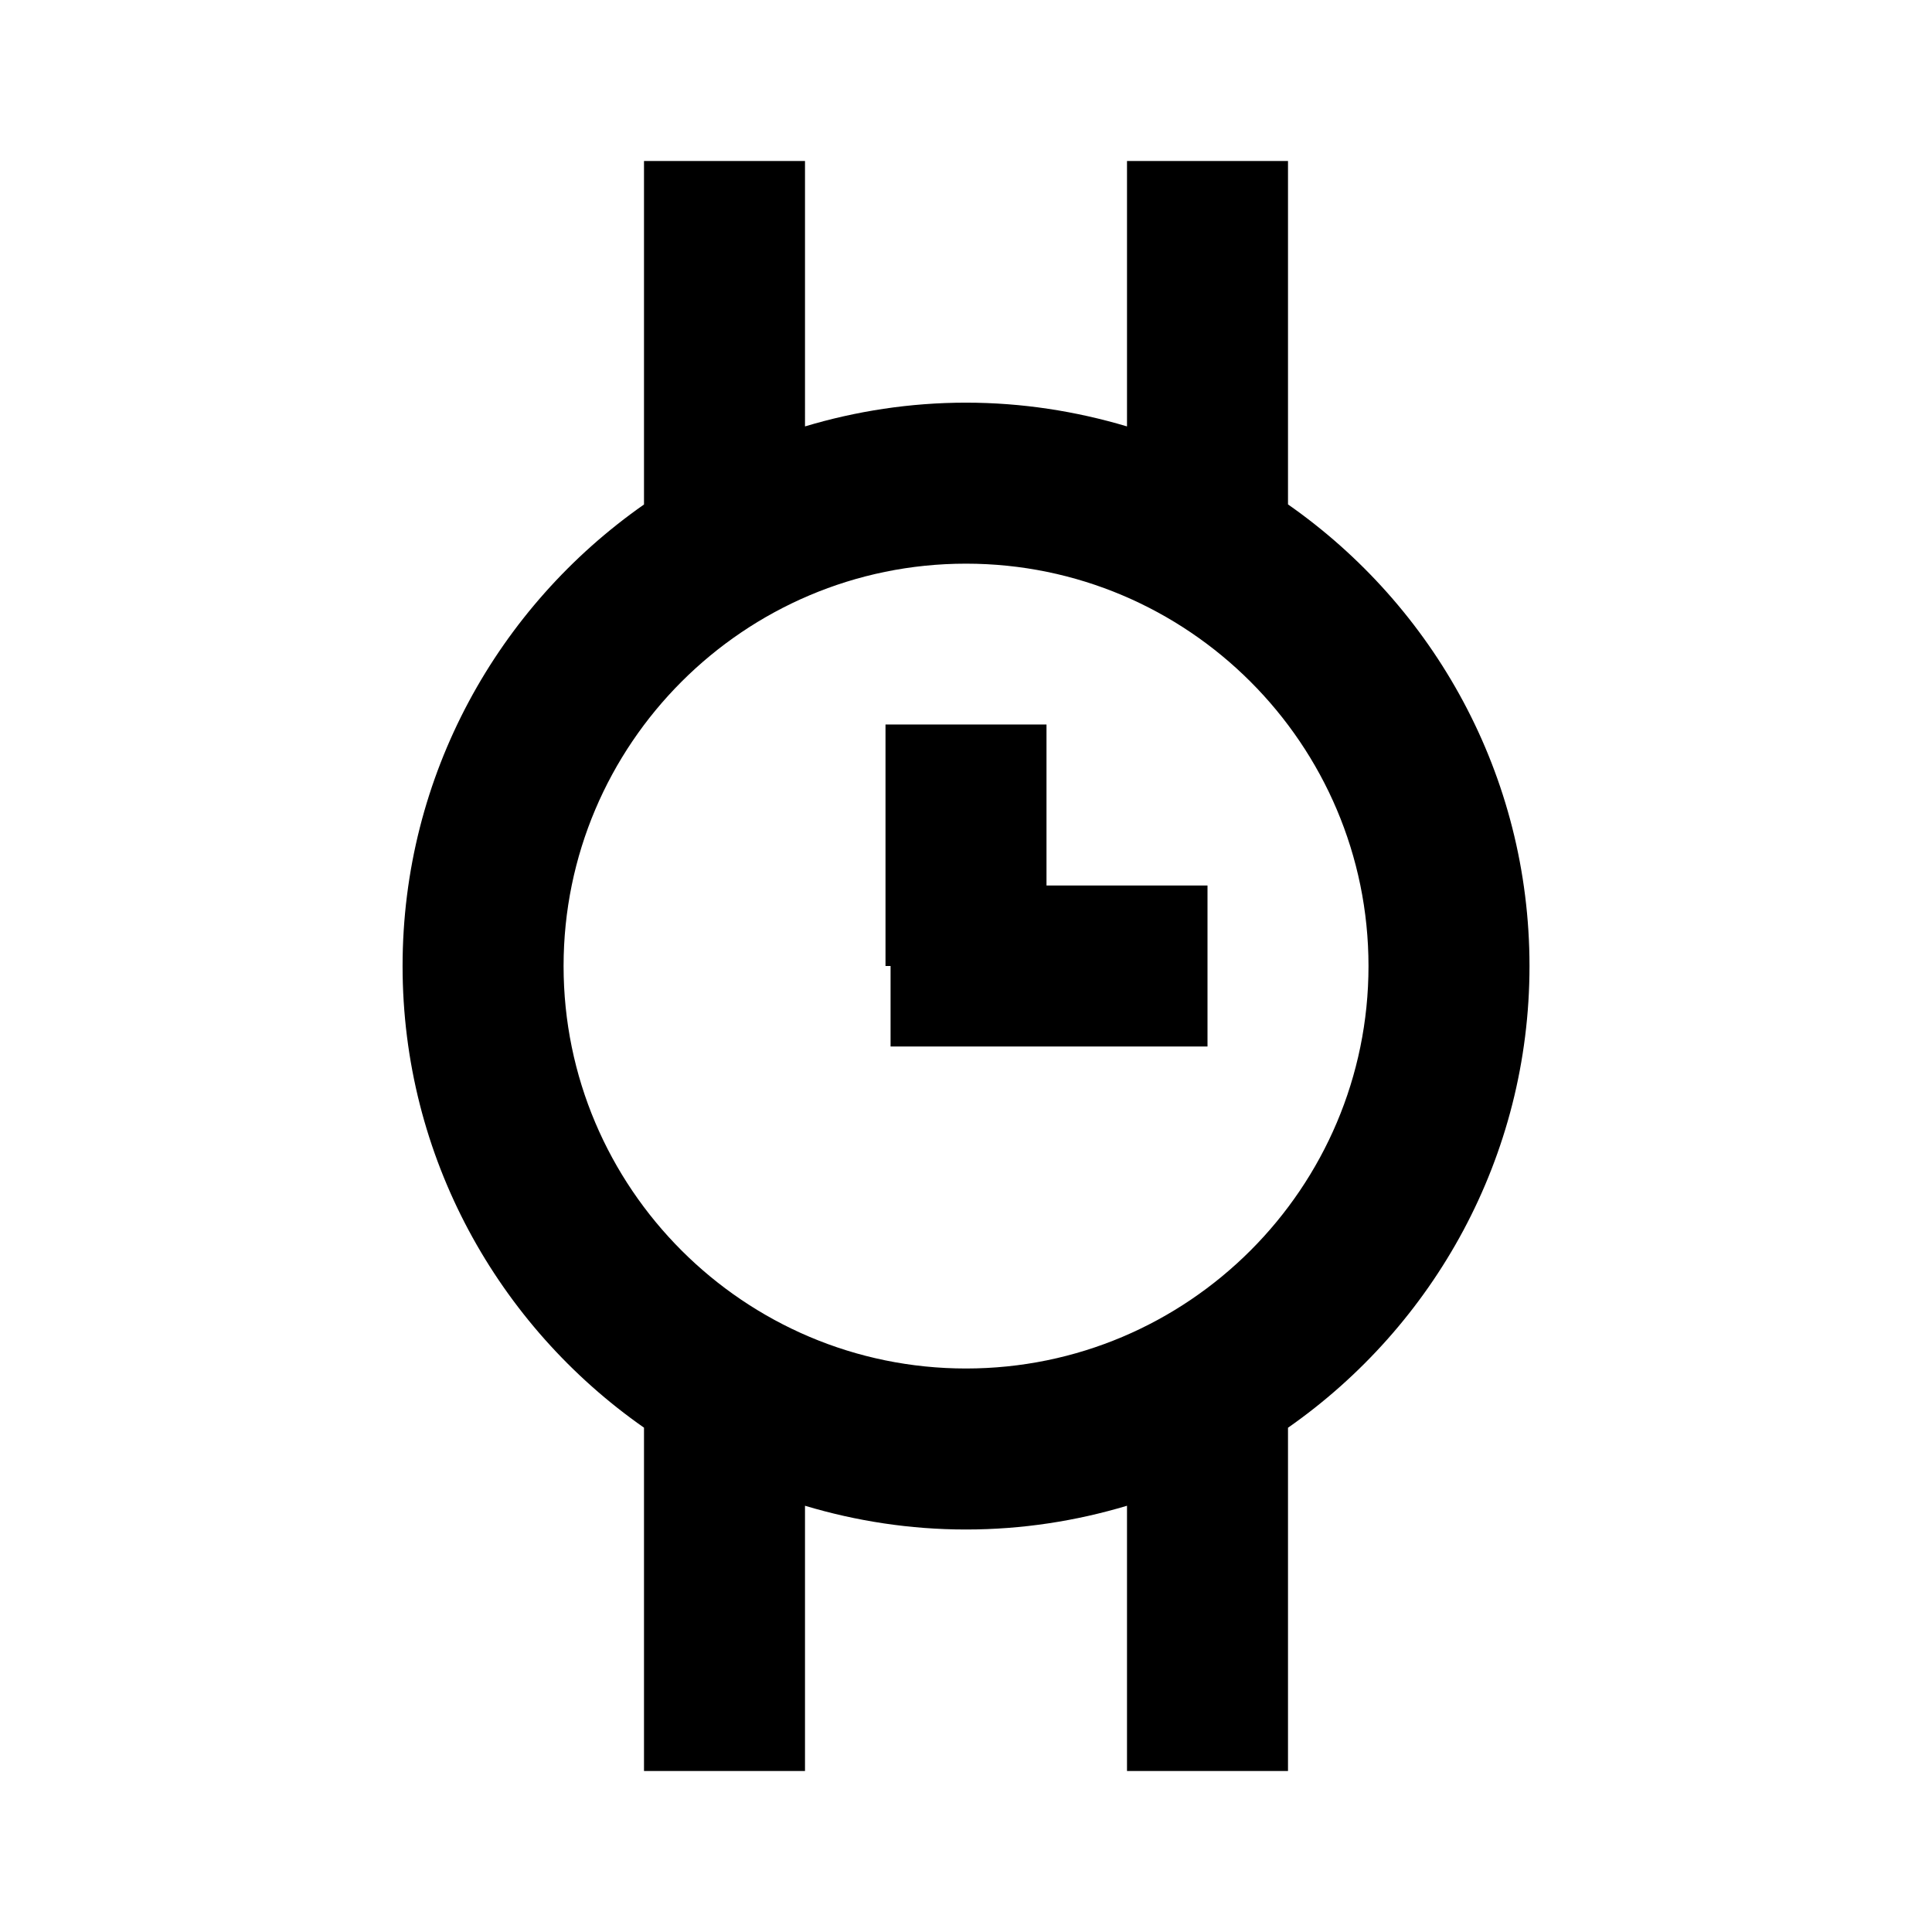
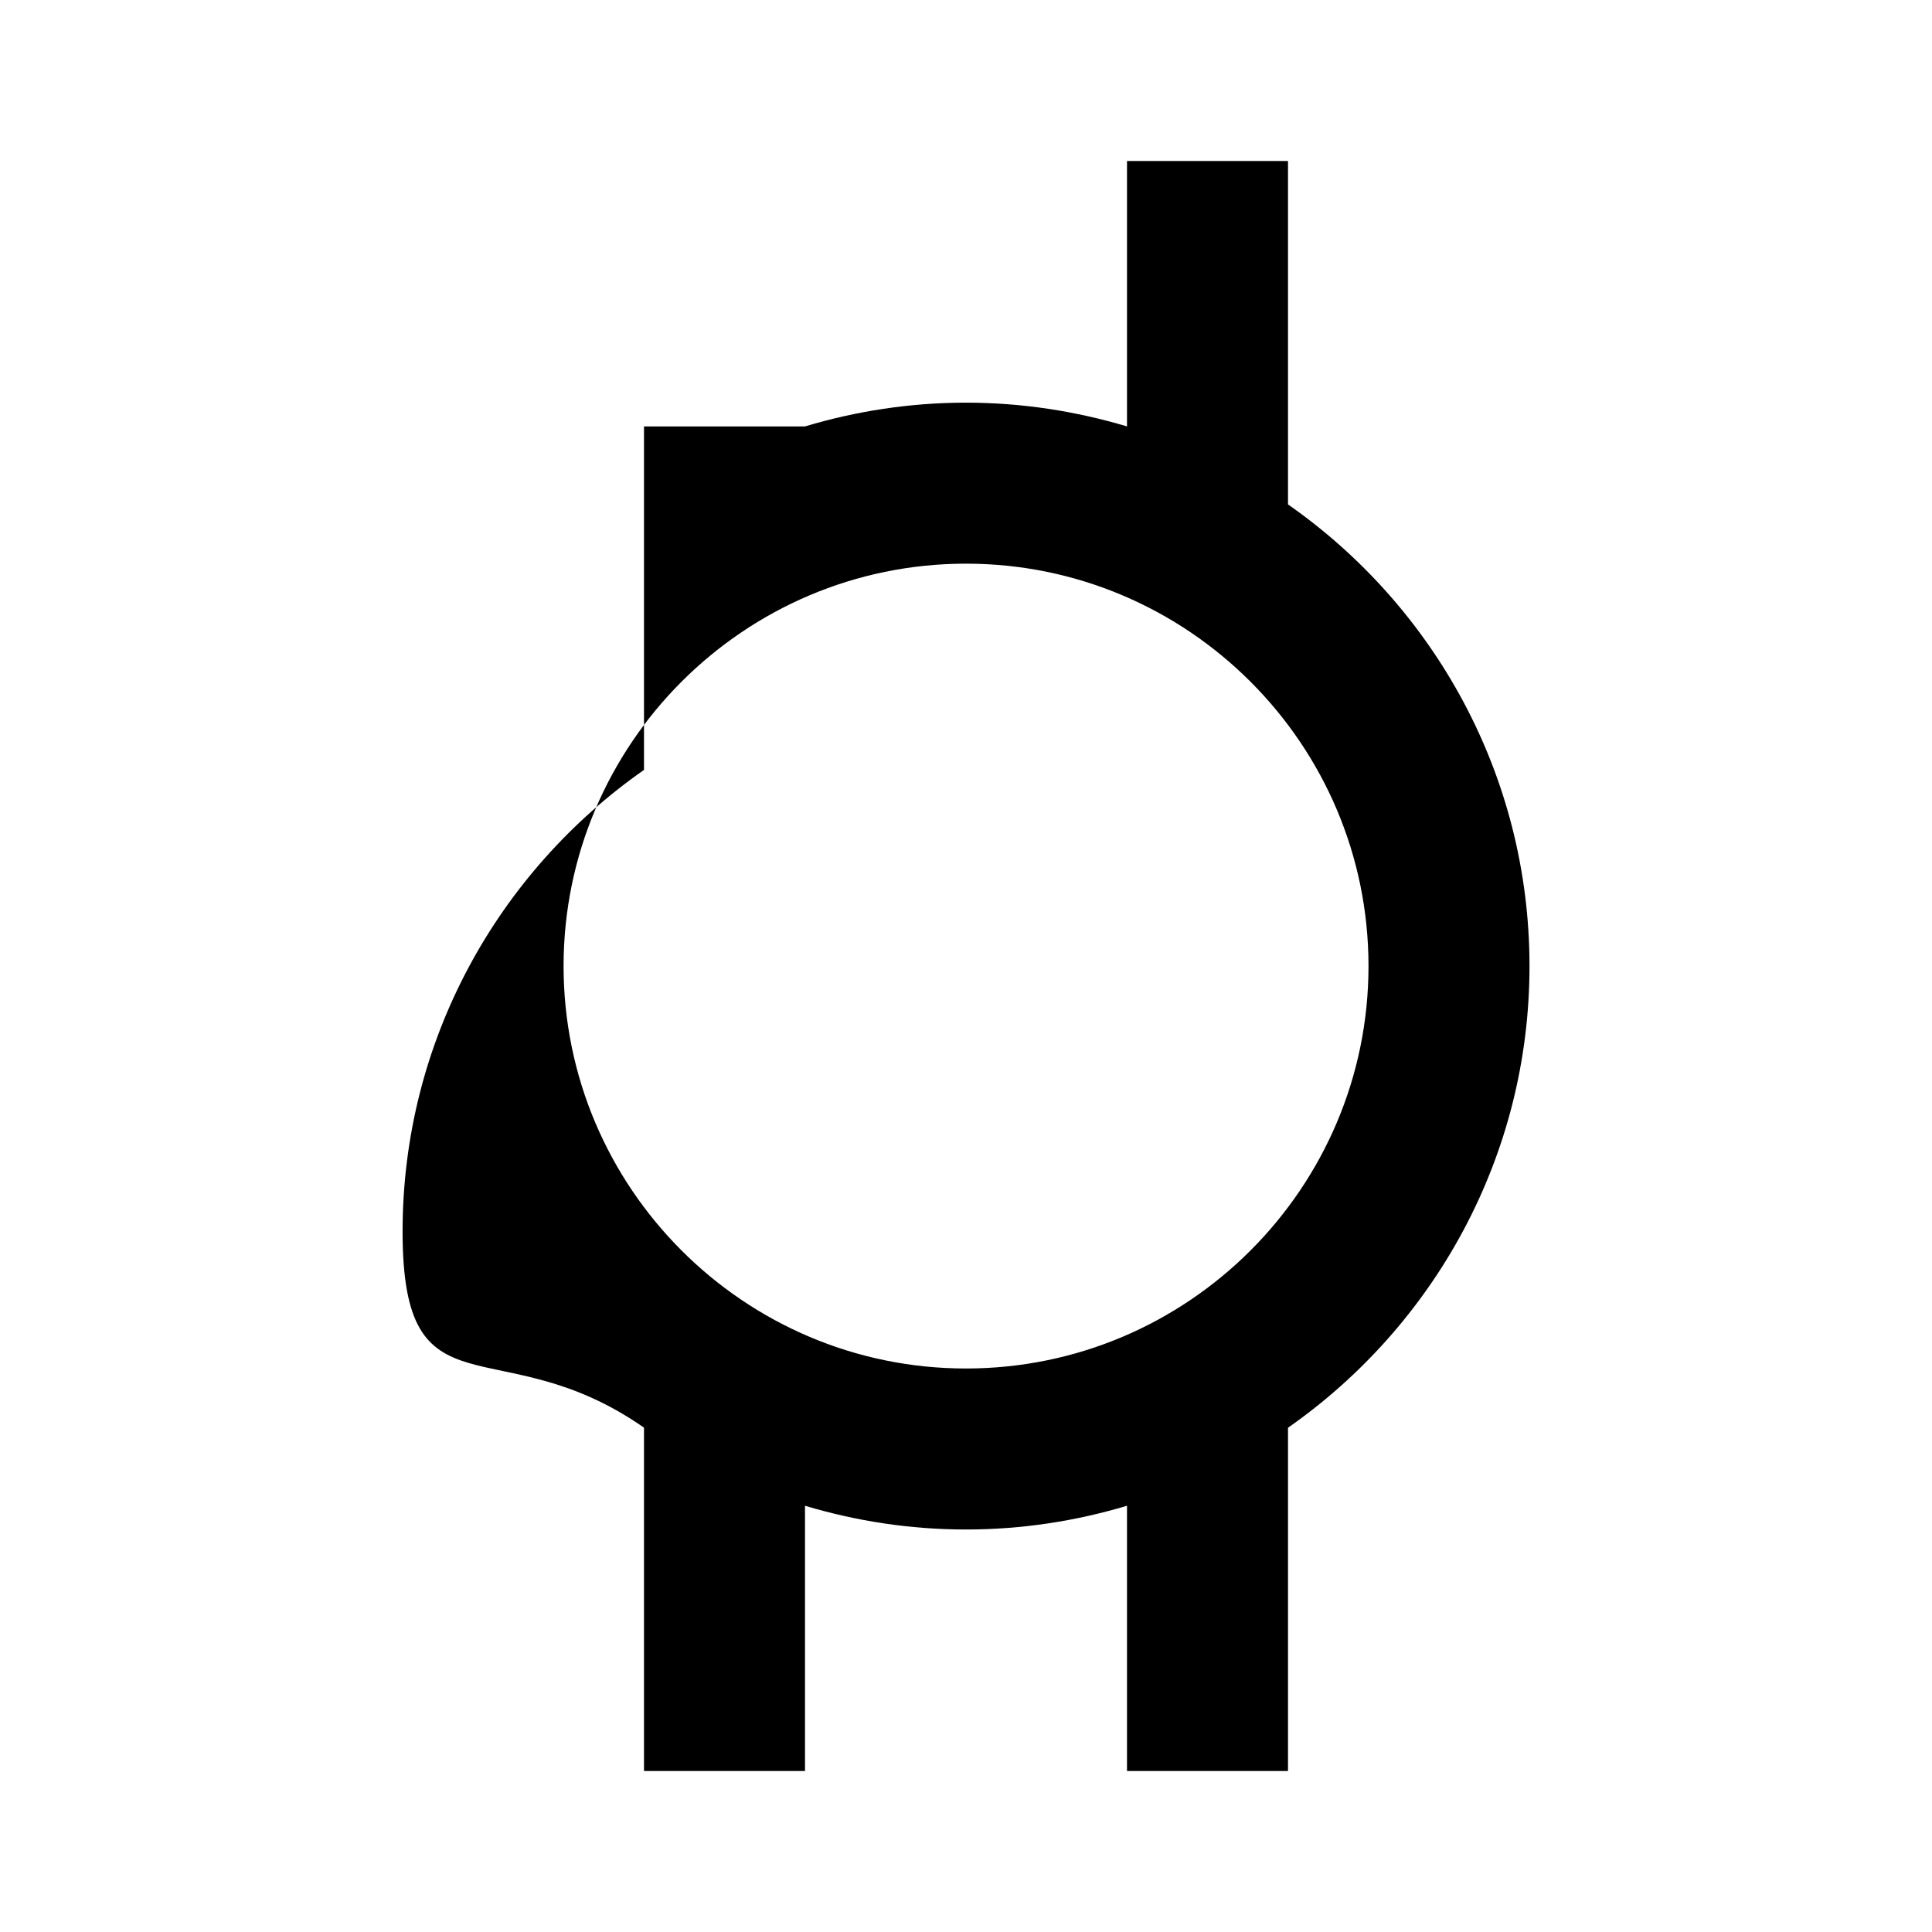
<svg xmlns="http://www.w3.org/2000/svg" version="1.1" id="Layer_1" x="0px" y="0px" width="24px" height="24px" viewBox="0 0 24 24" enable-background="new 0 0 24 24" xml:space="preserve">
  <g>
-     <path d="M16,6.266V2h-2v3.297c-0.634-0.189-1.305-0.295-2-0.295c-0.695,0-1.366,0.105-2,0.295V2H8v4.267   c-1.81,1.266-2.999,3.362-2.999,5.734S6.19,16.47,8,17.735V22h2v-3.295C10.634,18.895,11.305,19,12,19c0.695,0,1.366-0.105,2-0.295   V22h2v-4.264c1.811-1.266,3-3.363,3-5.735S17.811,7.531,16,6.266z M12,17c-2.756,0-4.999-2.242-4.999-4.999S9.244,7.002,12,7.002   s5,2.242,5,4.999S14.757,17,12,17z" />
-     <polygon points="13,9 11,9 11,12 11.063,12 11.063,13 15,13 15,11 13,11  " />
+     <path d="M16,6.266V2h-2v3.297c-0.634-0.189-1.305-0.295-2-0.295c-0.695,0-1.366,0.105-2,0.295H8v4.267   c-1.81,1.266-2.999,3.362-2.999,5.734S6.19,16.47,8,17.735V22h2v-3.295C10.634,18.895,11.305,19,12,19c0.695,0,1.366-0.105,2-0.295   V22h2v-4.264c1.811-1.266,3-3.363,3-5.735S17.811,7.531,16,6.266z M12,17c-2.756,0-4.999-2.242-4.999-4.999S9.244,7.002,12,7.002   s5,2.242,5,4.999S14.757,17,12,17z" />
  </g>
</svg>